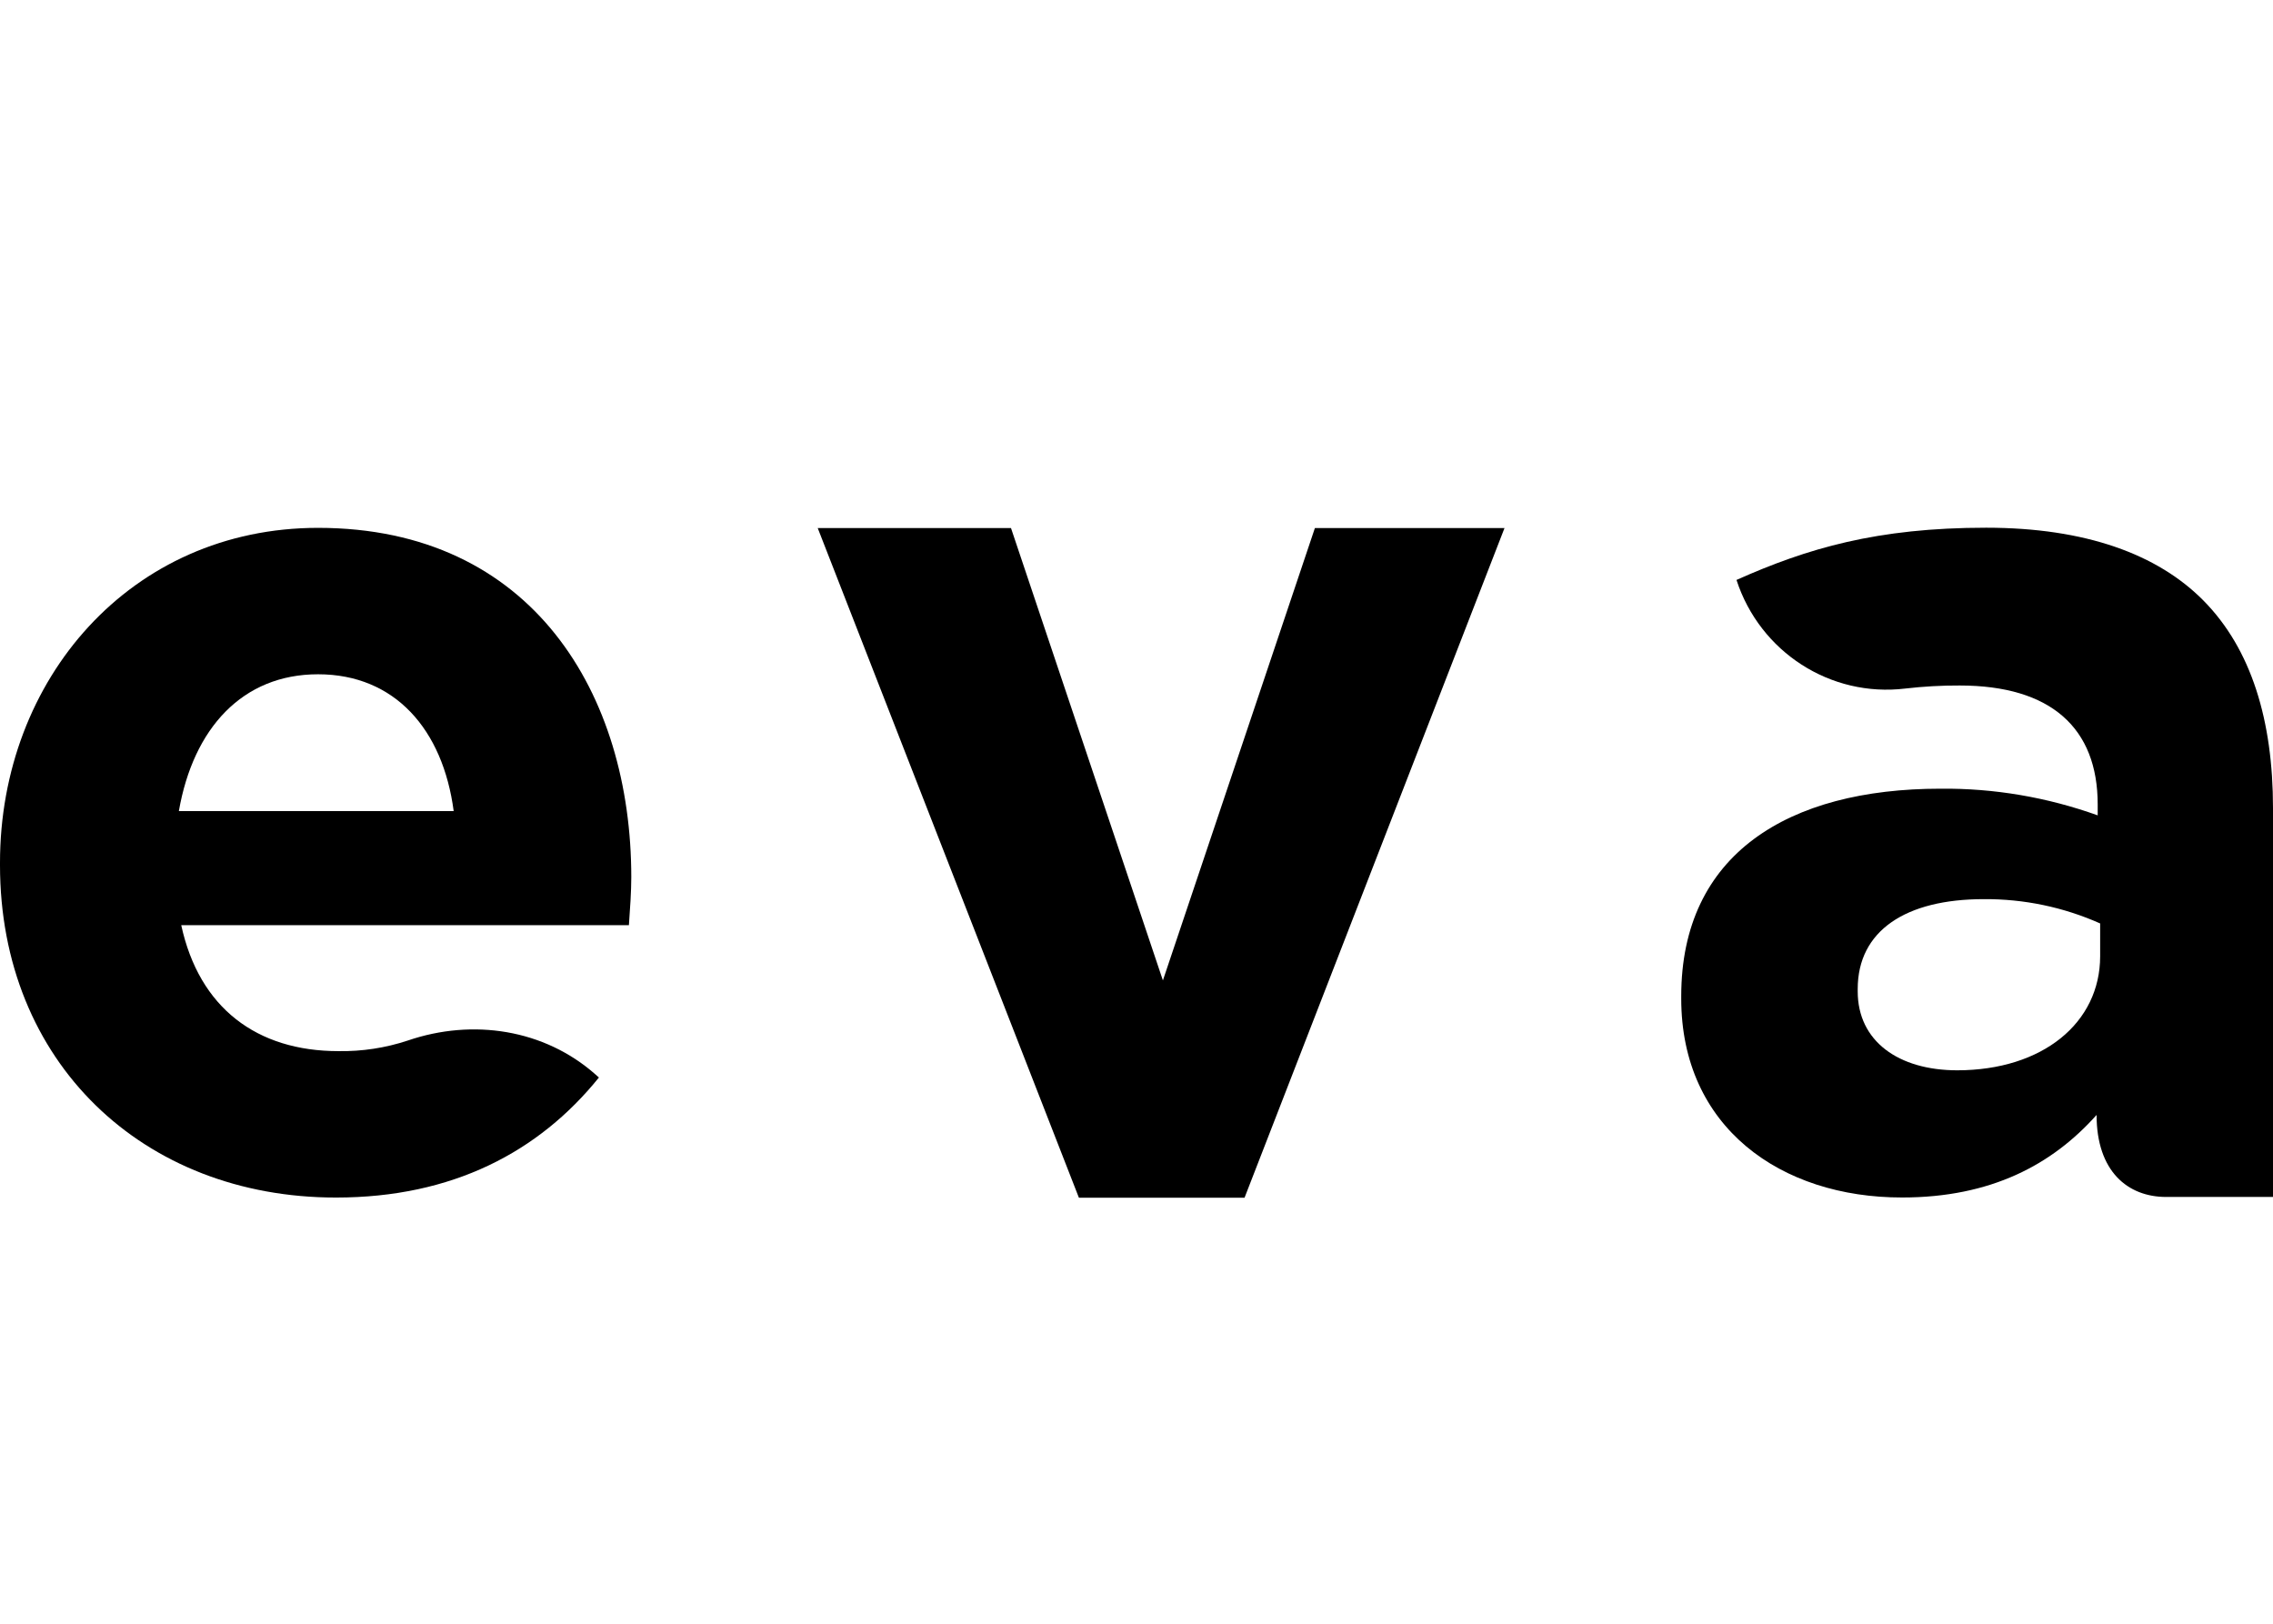
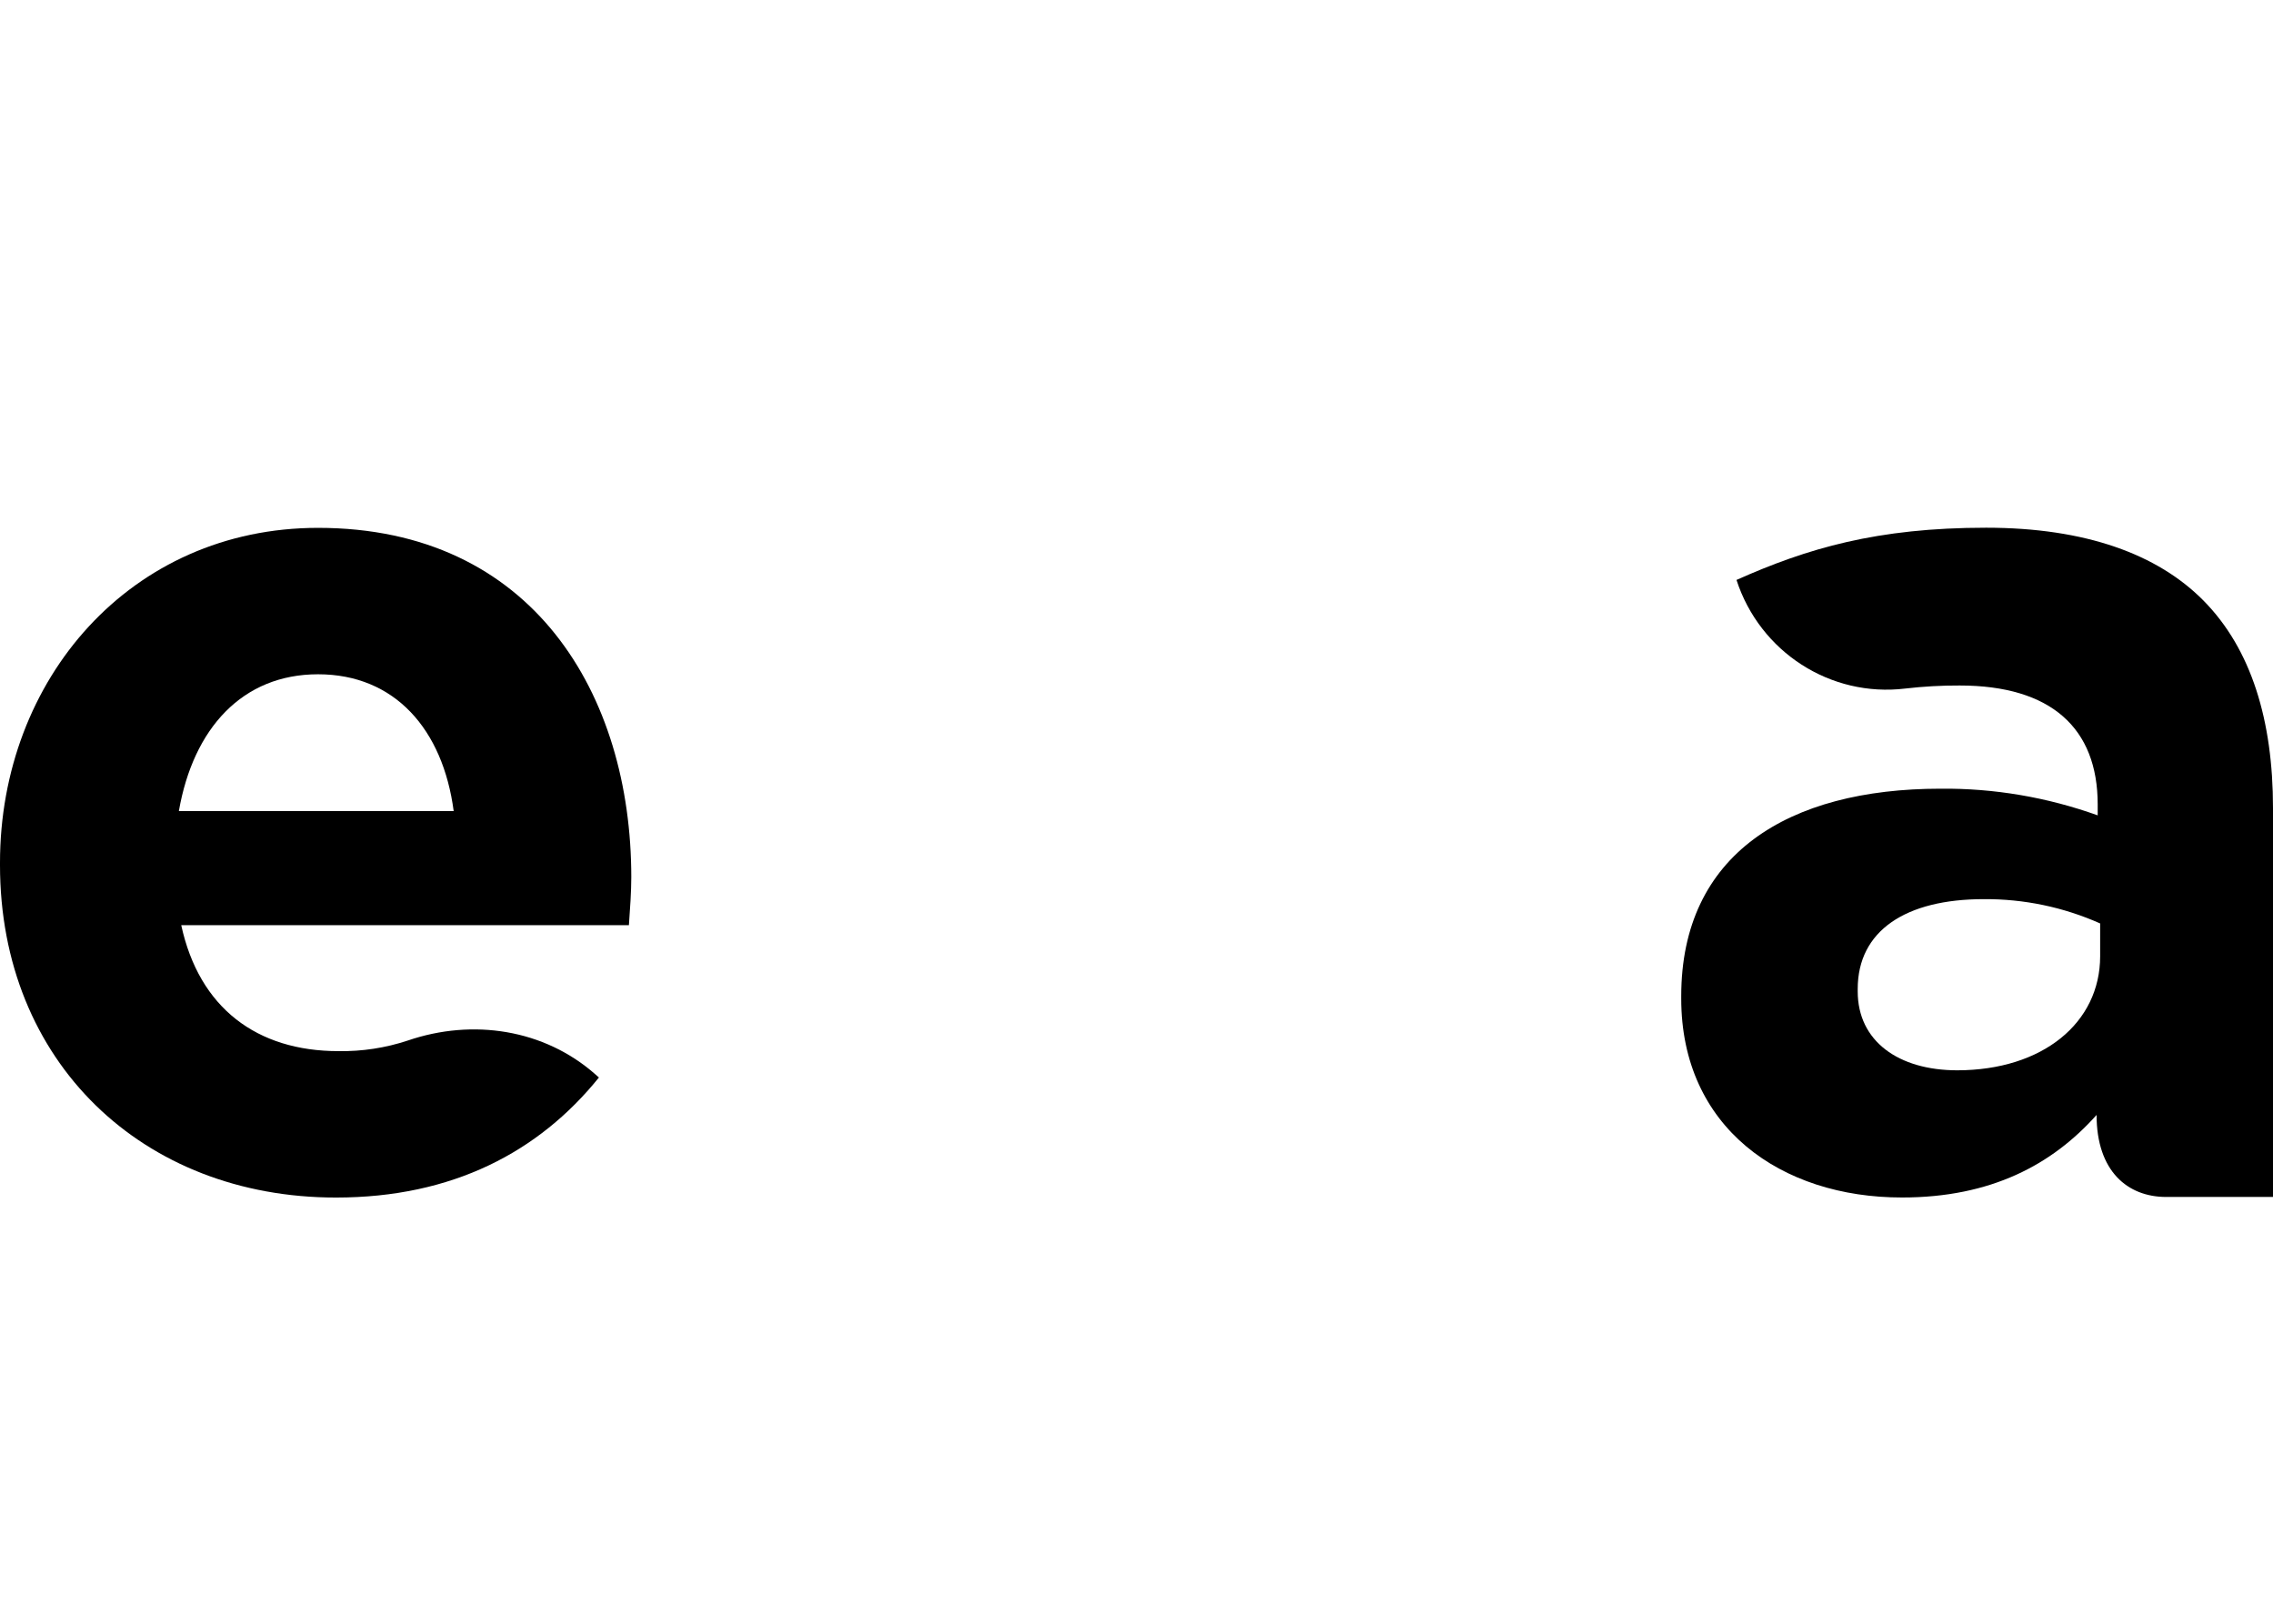
<svg xmlns="http://www.w3.org/2000/svg" width="112" height="80" viewBox="0 0 112 80" fill="none">
  <path d="M0 42.624V42.507C0 33.459 6.449 26.007 15.672 26.007C26.261 26.007 31.106 34.228 31.106 43.217C31.106 43.927 31.048 44.754 30.989 45.581H8.93C9.816 49.662 12.656 51.788 16.679 51.788C17.839 51.807 18.995 51.631 20.097 51.265C23.292 50.174 26.817 50.705 29.346 52.941L29.511 53.088C26.553 56.755 22.297 59.002 16.558 59.002C7.038 59.006 0 52.323 0 42.624ZM22.355 39.963C21.825 35.941 19.457 33.221 15.672 33.221C11.946 33.221 9.523 35.882 8.813 39.963H22.355Z" fill="black" />
-   <path d="M40.293 26.018H49.816L57.301 48.304L64.79 26.018H74.133L61.324 59.01H53.162L40.293 26.018Z" fill="black" />
  <path d="M82.841 49.201V49.08C82.841 42.086 88.104 38.858 95.614 38.858C98.253 38.832 100.874 39.279 103.362 40.172V39.633C103.362 35.867 101.057 33.774 96.562 33.774C95.665 33.77 94.769 33.821 93.879 33.924C90.201 34.367 86.72 32.13 85.564 28.573C89.052 27.017 92.485 26 97.865 26C102.773 26 106.323 27.314 108.571 29.587C110.935 31.977 112 35.505 112 39.809V58.973H106.737C104.841 58.973 103.307 57.71 103.307 54.932C101.119 57.385 98.103 58.999 93.726 58.999C87.749 59.006 82.841 55.54 82.841 49.201ZM103.483 47.111V45.497C101.675 44.692 99.721 44.285 97.744 44.3C93.901 44.3 91.537 45.856 91.537 48.725V48.846C91.537 51.298 93.546 52.733 96.445 52.733C100.643 52.729 103.483 50.398 103.483 47.111Z" fill="black" />
</svg>